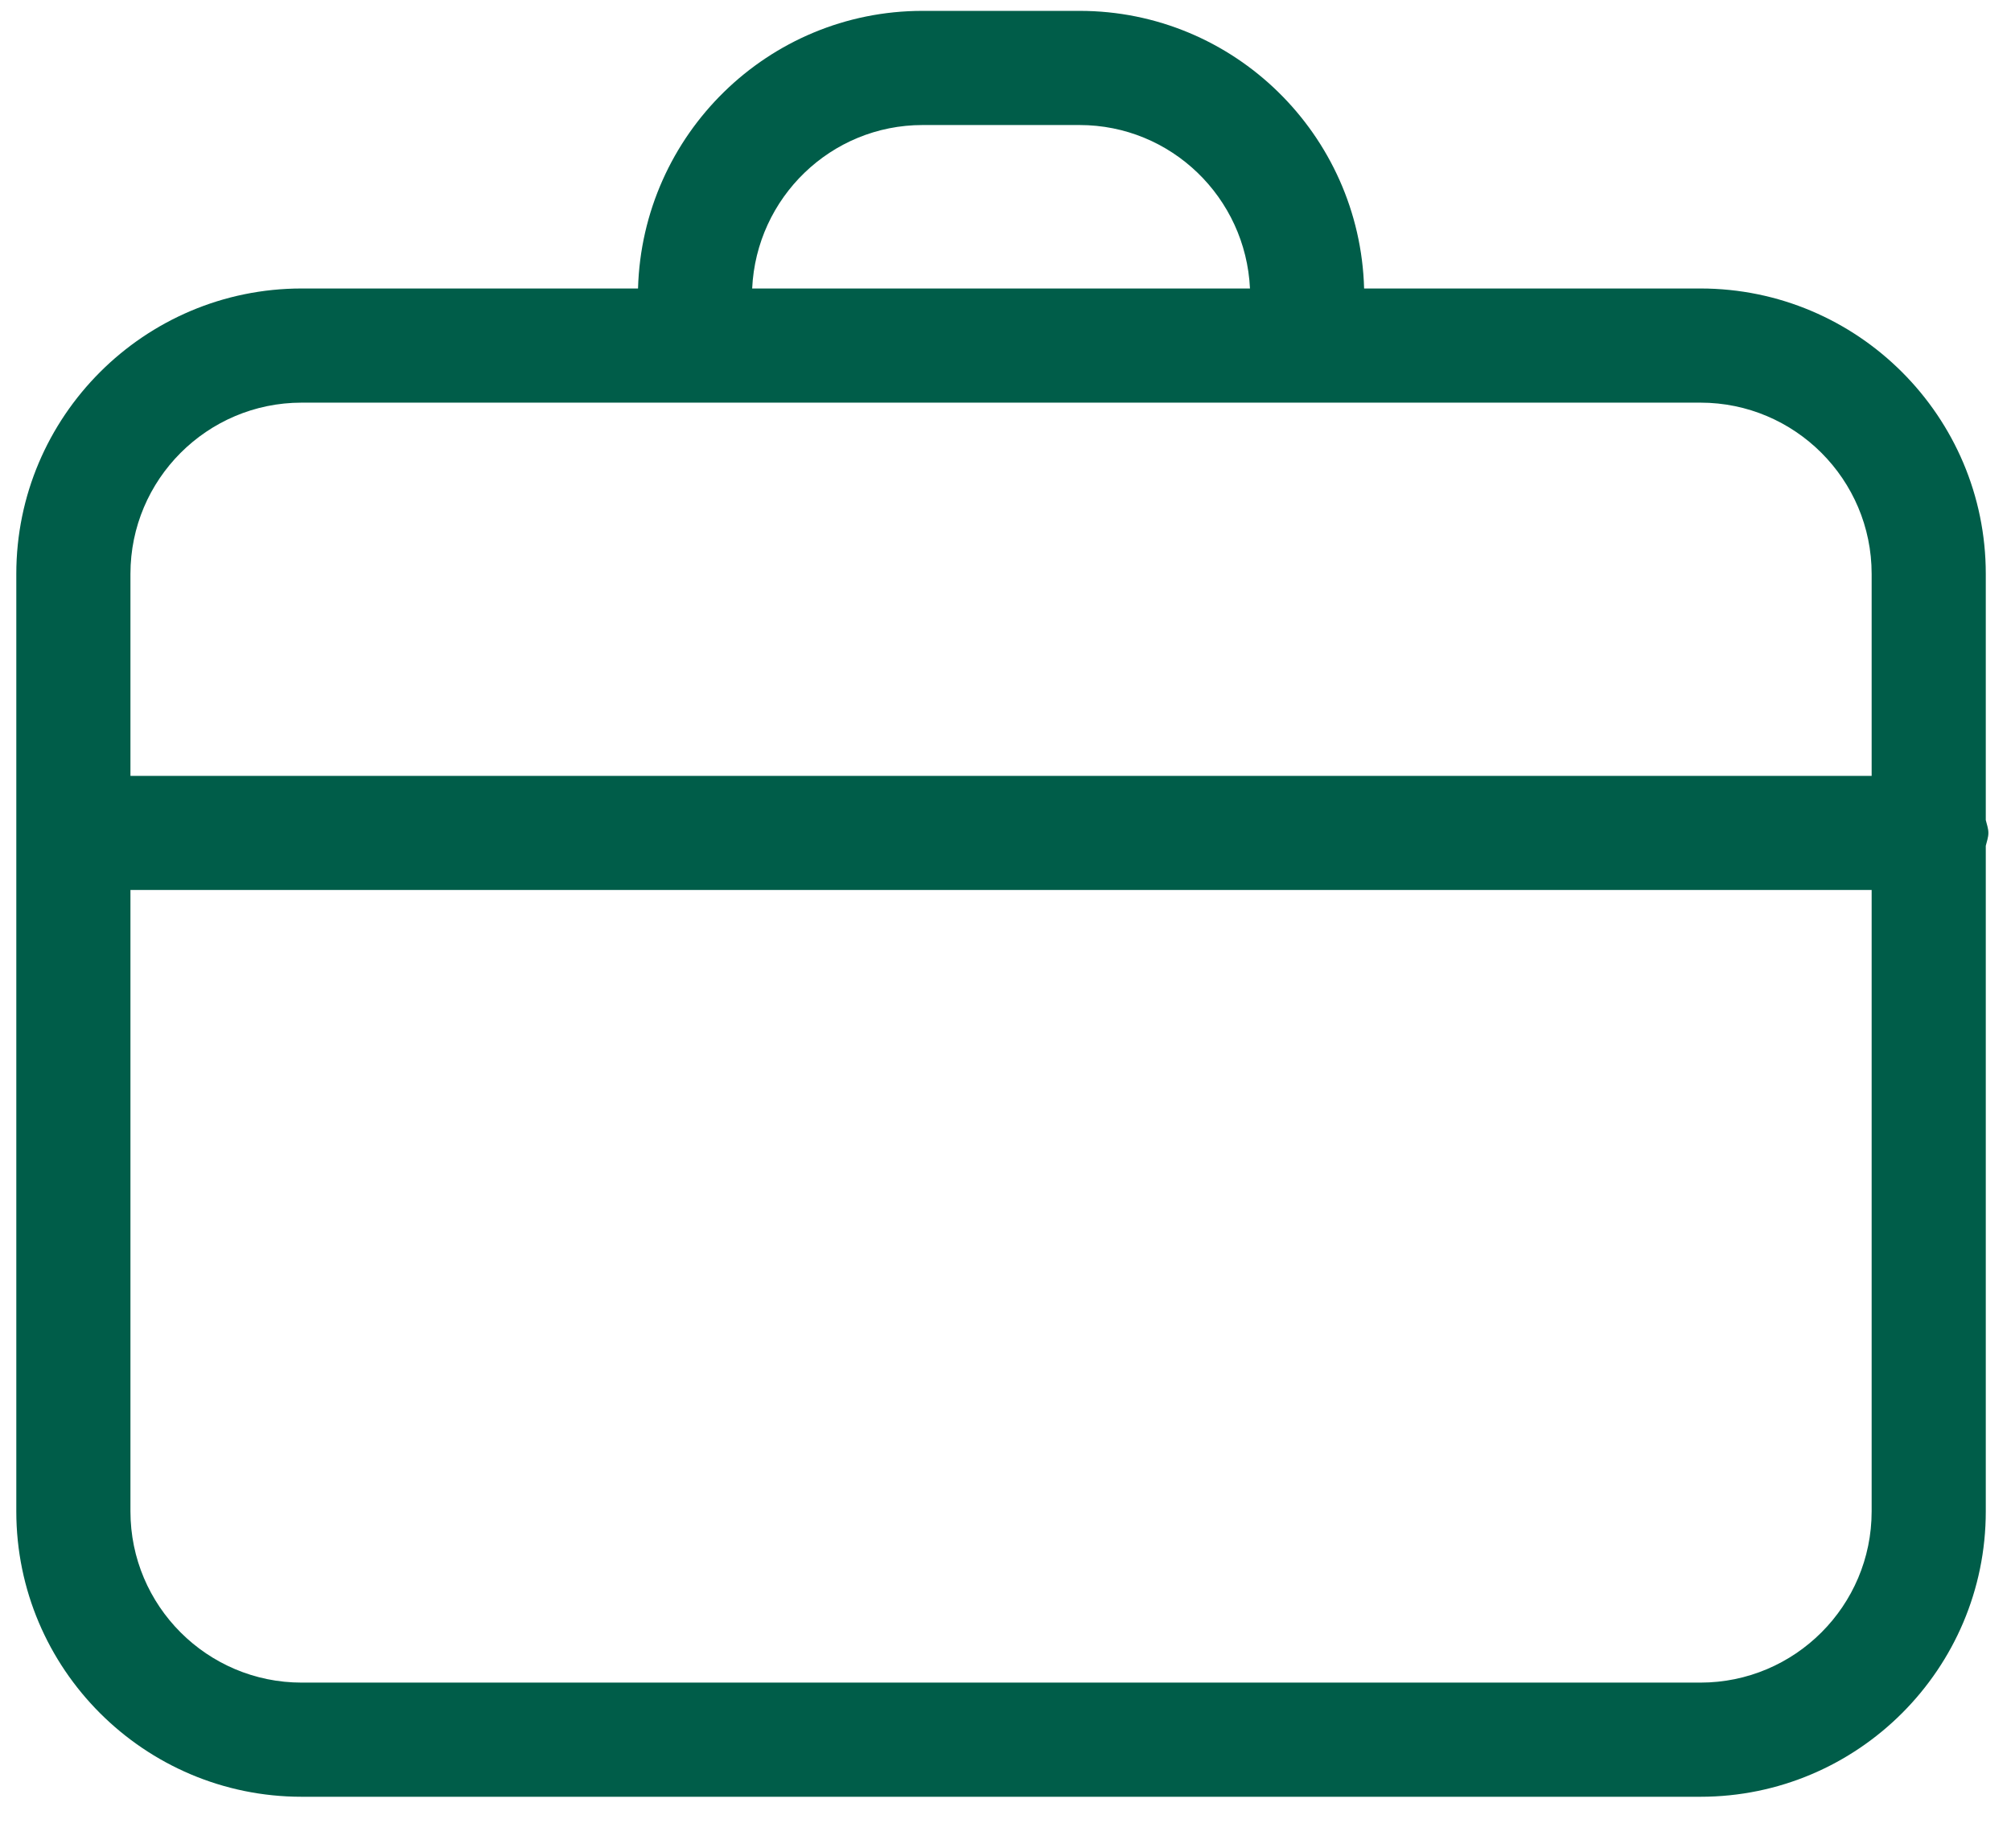
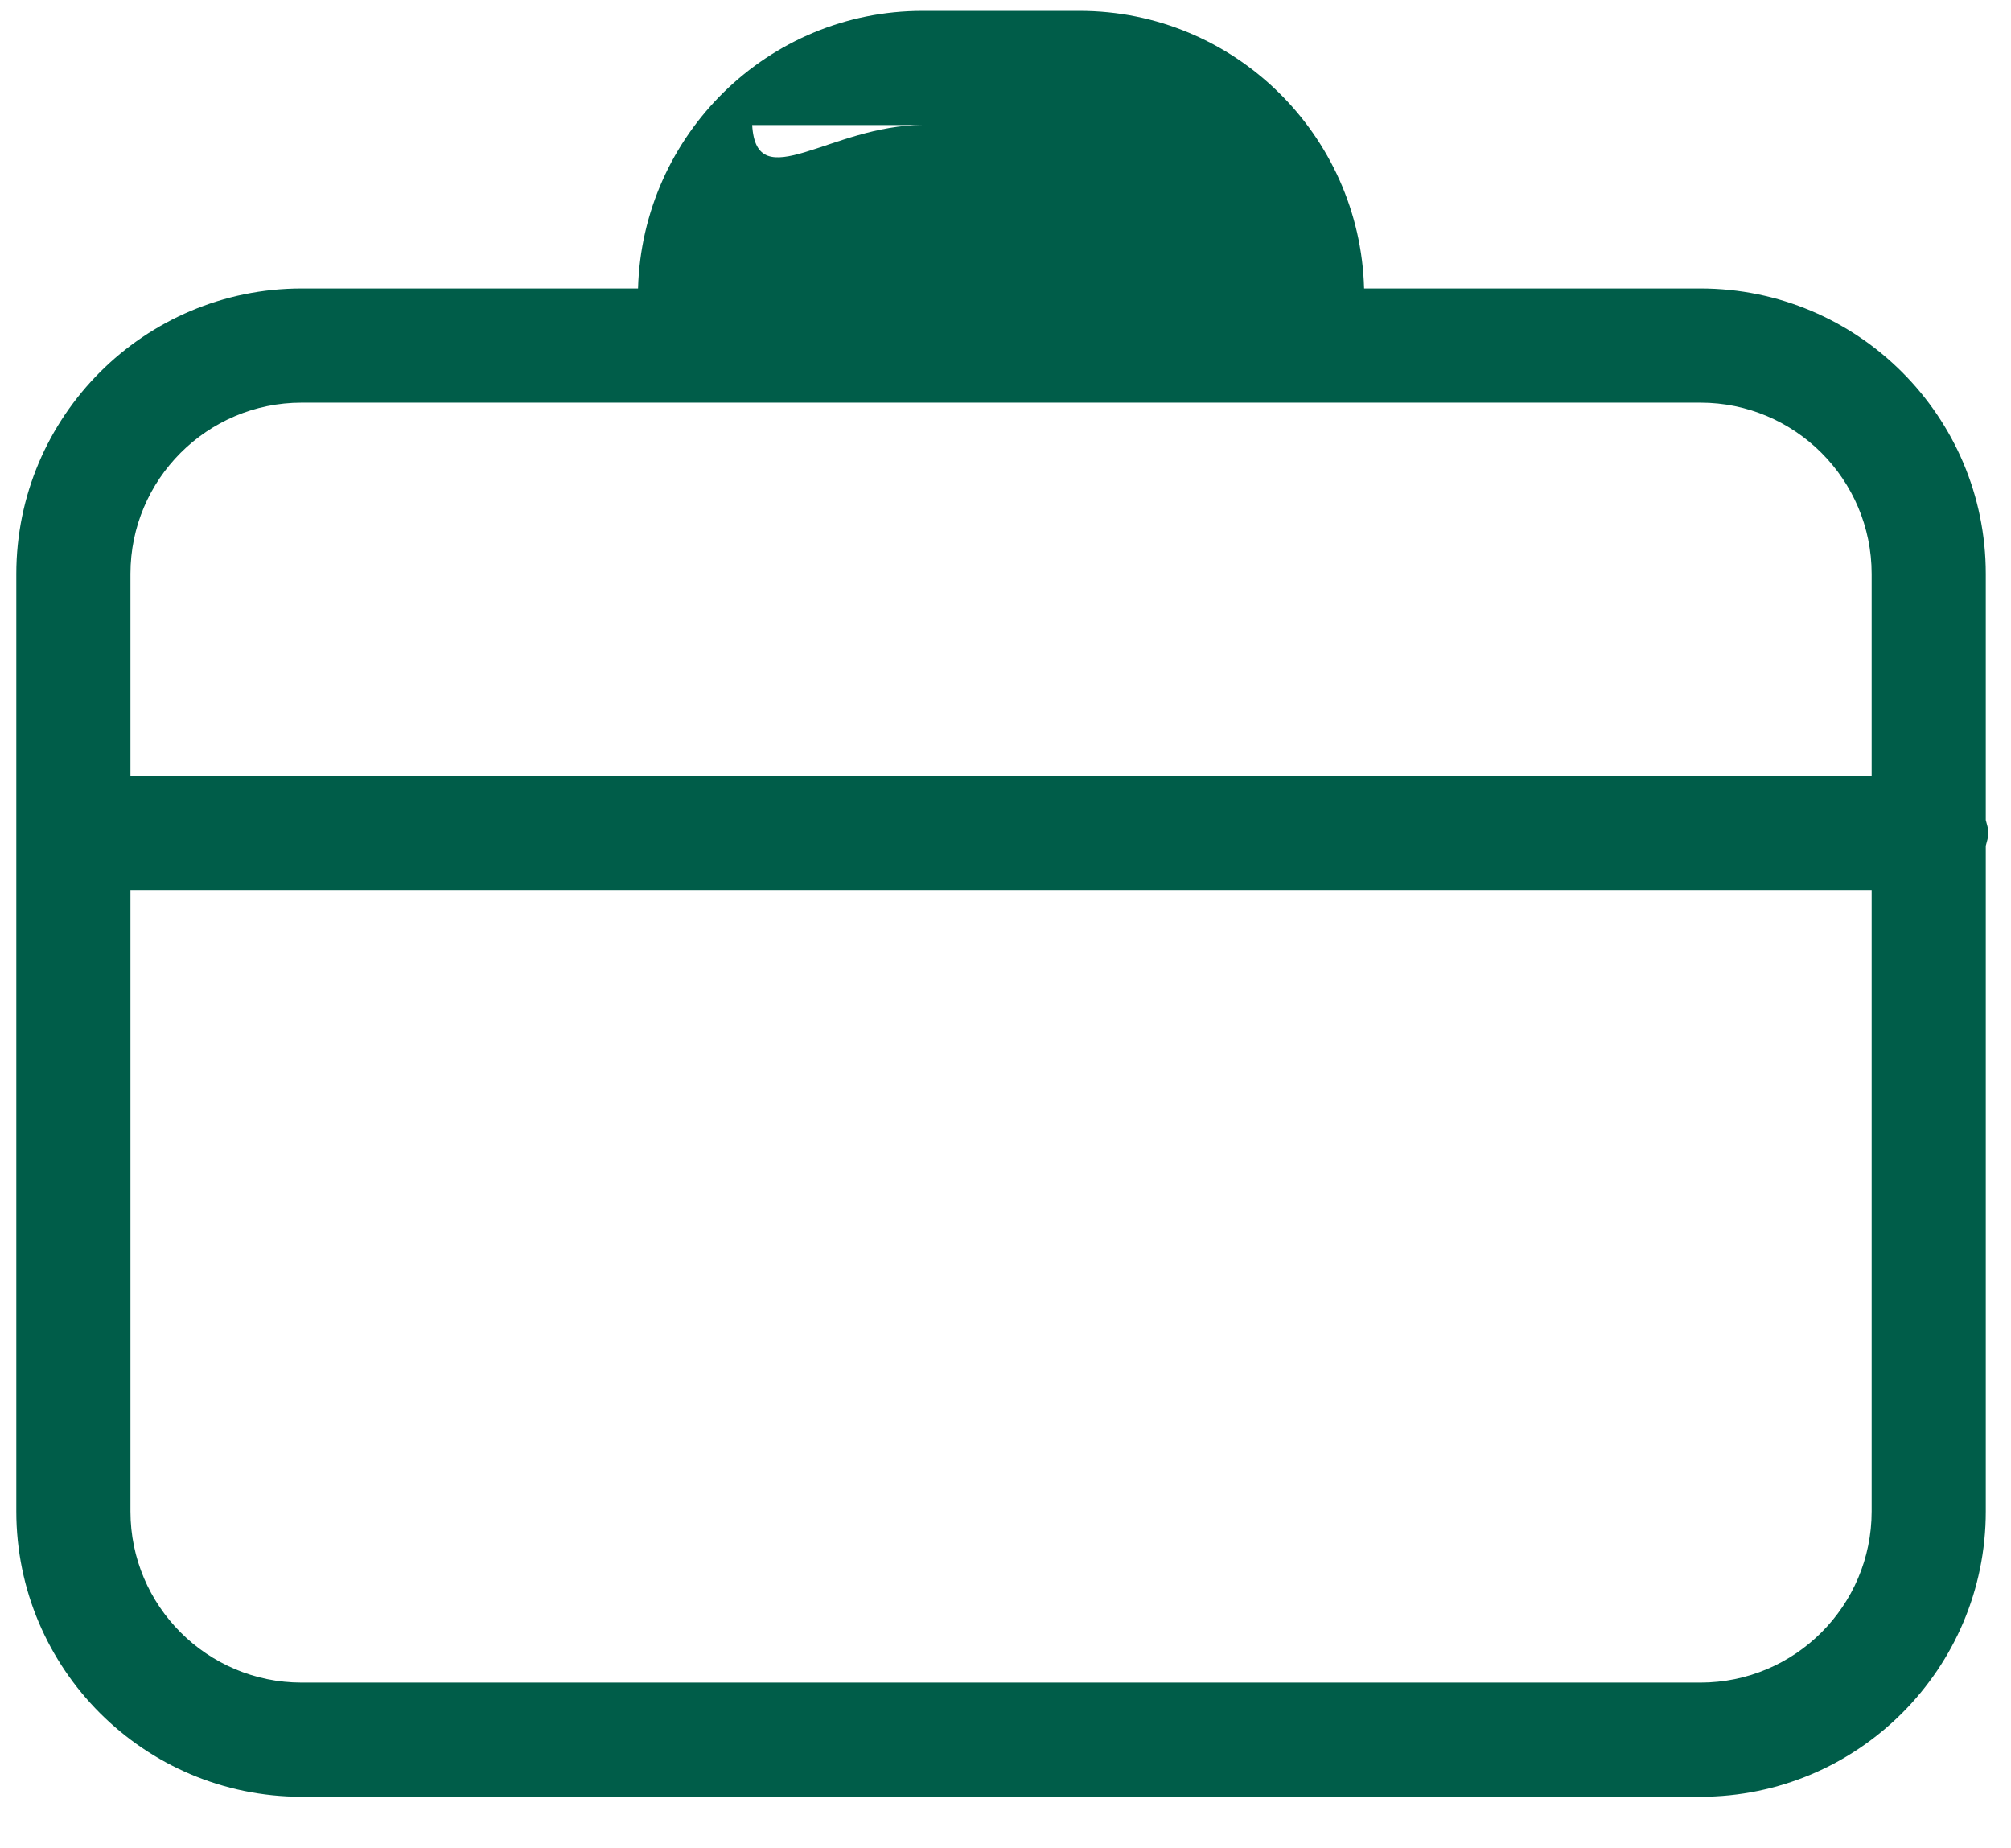
<svg xmlns="http://www.w3.org/2000/svg" width="37" height="34" viewBox="0 0 37 34" fill="none">
-   <path fill-rule="evenodd" clip-rule="evenodd" d="M31.286 30.953H5.55C3.812 30.953 2.4 29.541 2.4 27.803V16.372H34.436V27.803C34.436 29.541 33.023 30.953 31.286 30.953ZM5.55 7.407H31.286C33.023 7.407 34.436 8.82 34.436 10.557V14.273H2.4V10.557C2.4 8.82 3.812 7.407 5.55 7.407ZM16.975 2.3H19.862C21.549 2.3 22.92 3.637 22.998 5.307H13.839C13.916 3.637 15.287 2.3 16.975 2.3ZM36.584 15.322C36.584 15.239 36.554 15.164 36.536 15.086V10.557C36.536 7.662 34.181 5.307 31.286 5.307H25.098C25.02 2.479 22.708 0.2 19.862 0.2H16.975C14.129 0.2 11.818 2.479 11.739 5.307H5.55C2.655 5.307 0.3 7.662 0.3 10.557V27.803C0.3 30.699 2.655 33.053 5.55 33.053H31.286C34.181 33.053 36.536 30.699 36.536 27.803V15.559C36.554 15.481 36.584 15.406 36.584 15.322Z" fill="#005D49" />
+   <path fill-rule="evenodd" clip-rule="evenodd" d="M31.286 30.953H5.55C3.812 30.953 2.4 29.541 2.4 27.803V16.372H34.436V27.803C34.436 29.541 33.023 30.953 31.286 30.953ZM5.55 7.407H31.286C33.023 7.407 34.436 8.82 34.436 10.557V14.273H2.4V10.557C2.4 8.82 3.812 7.407 5.55 7.407ZM16.975 2.3H19.862H13.839C13.916 3.637 15.287 2.3 16.975 2.3ZM36.584 15.322C36.584 15.239 36.554 15.164 36.536 15.086V10.557C36.536 7.662 34.181 5.307 31.286 5.307H25.098C25.02 2.479 22.708 0.2 19.862 0.2H16.975C14.129 0.2 11.818 2.479 11.739 5.307H5.55C2.655 5.307 0.3 7.662 0.3 10.557V27.803C0.3 30.699 2.655 33.053 5.55 33.053H31.286C34.181 33.053 36.536 30.699 36.536 27.803V15.559C36.554 15.481 36.584 15.406 36.584 15.322Z" fill="#005D49" />
</svg>